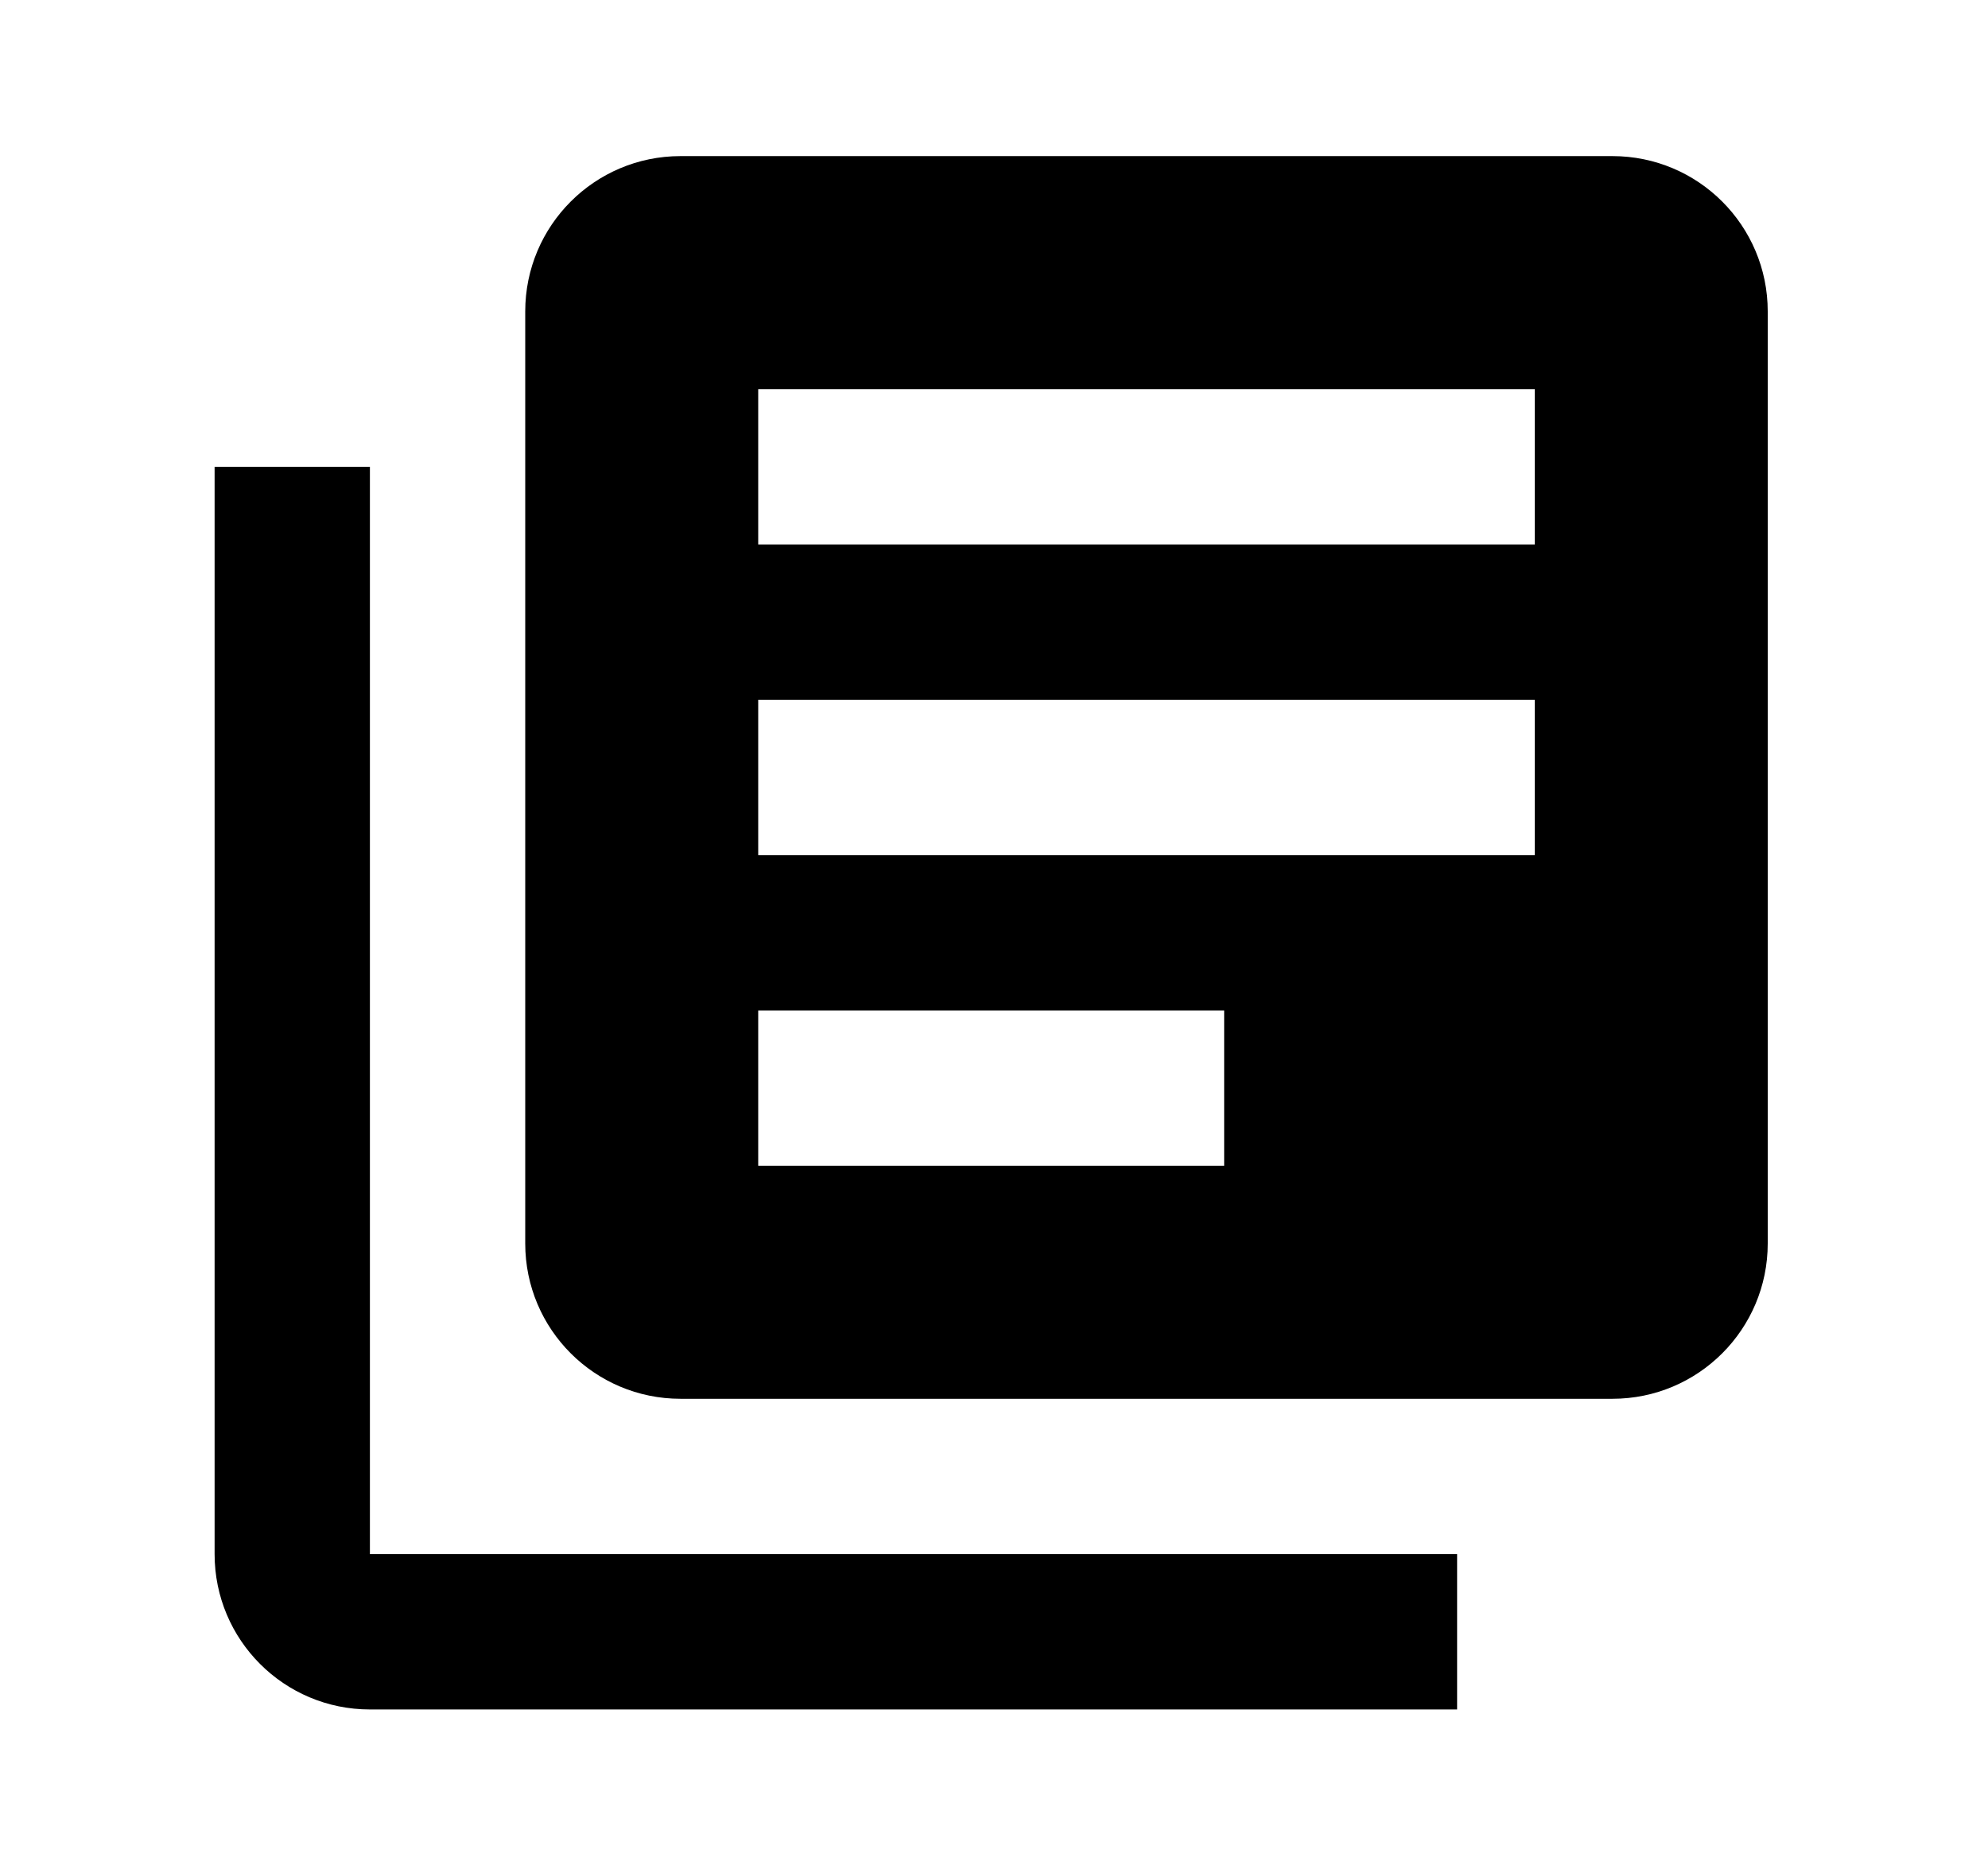
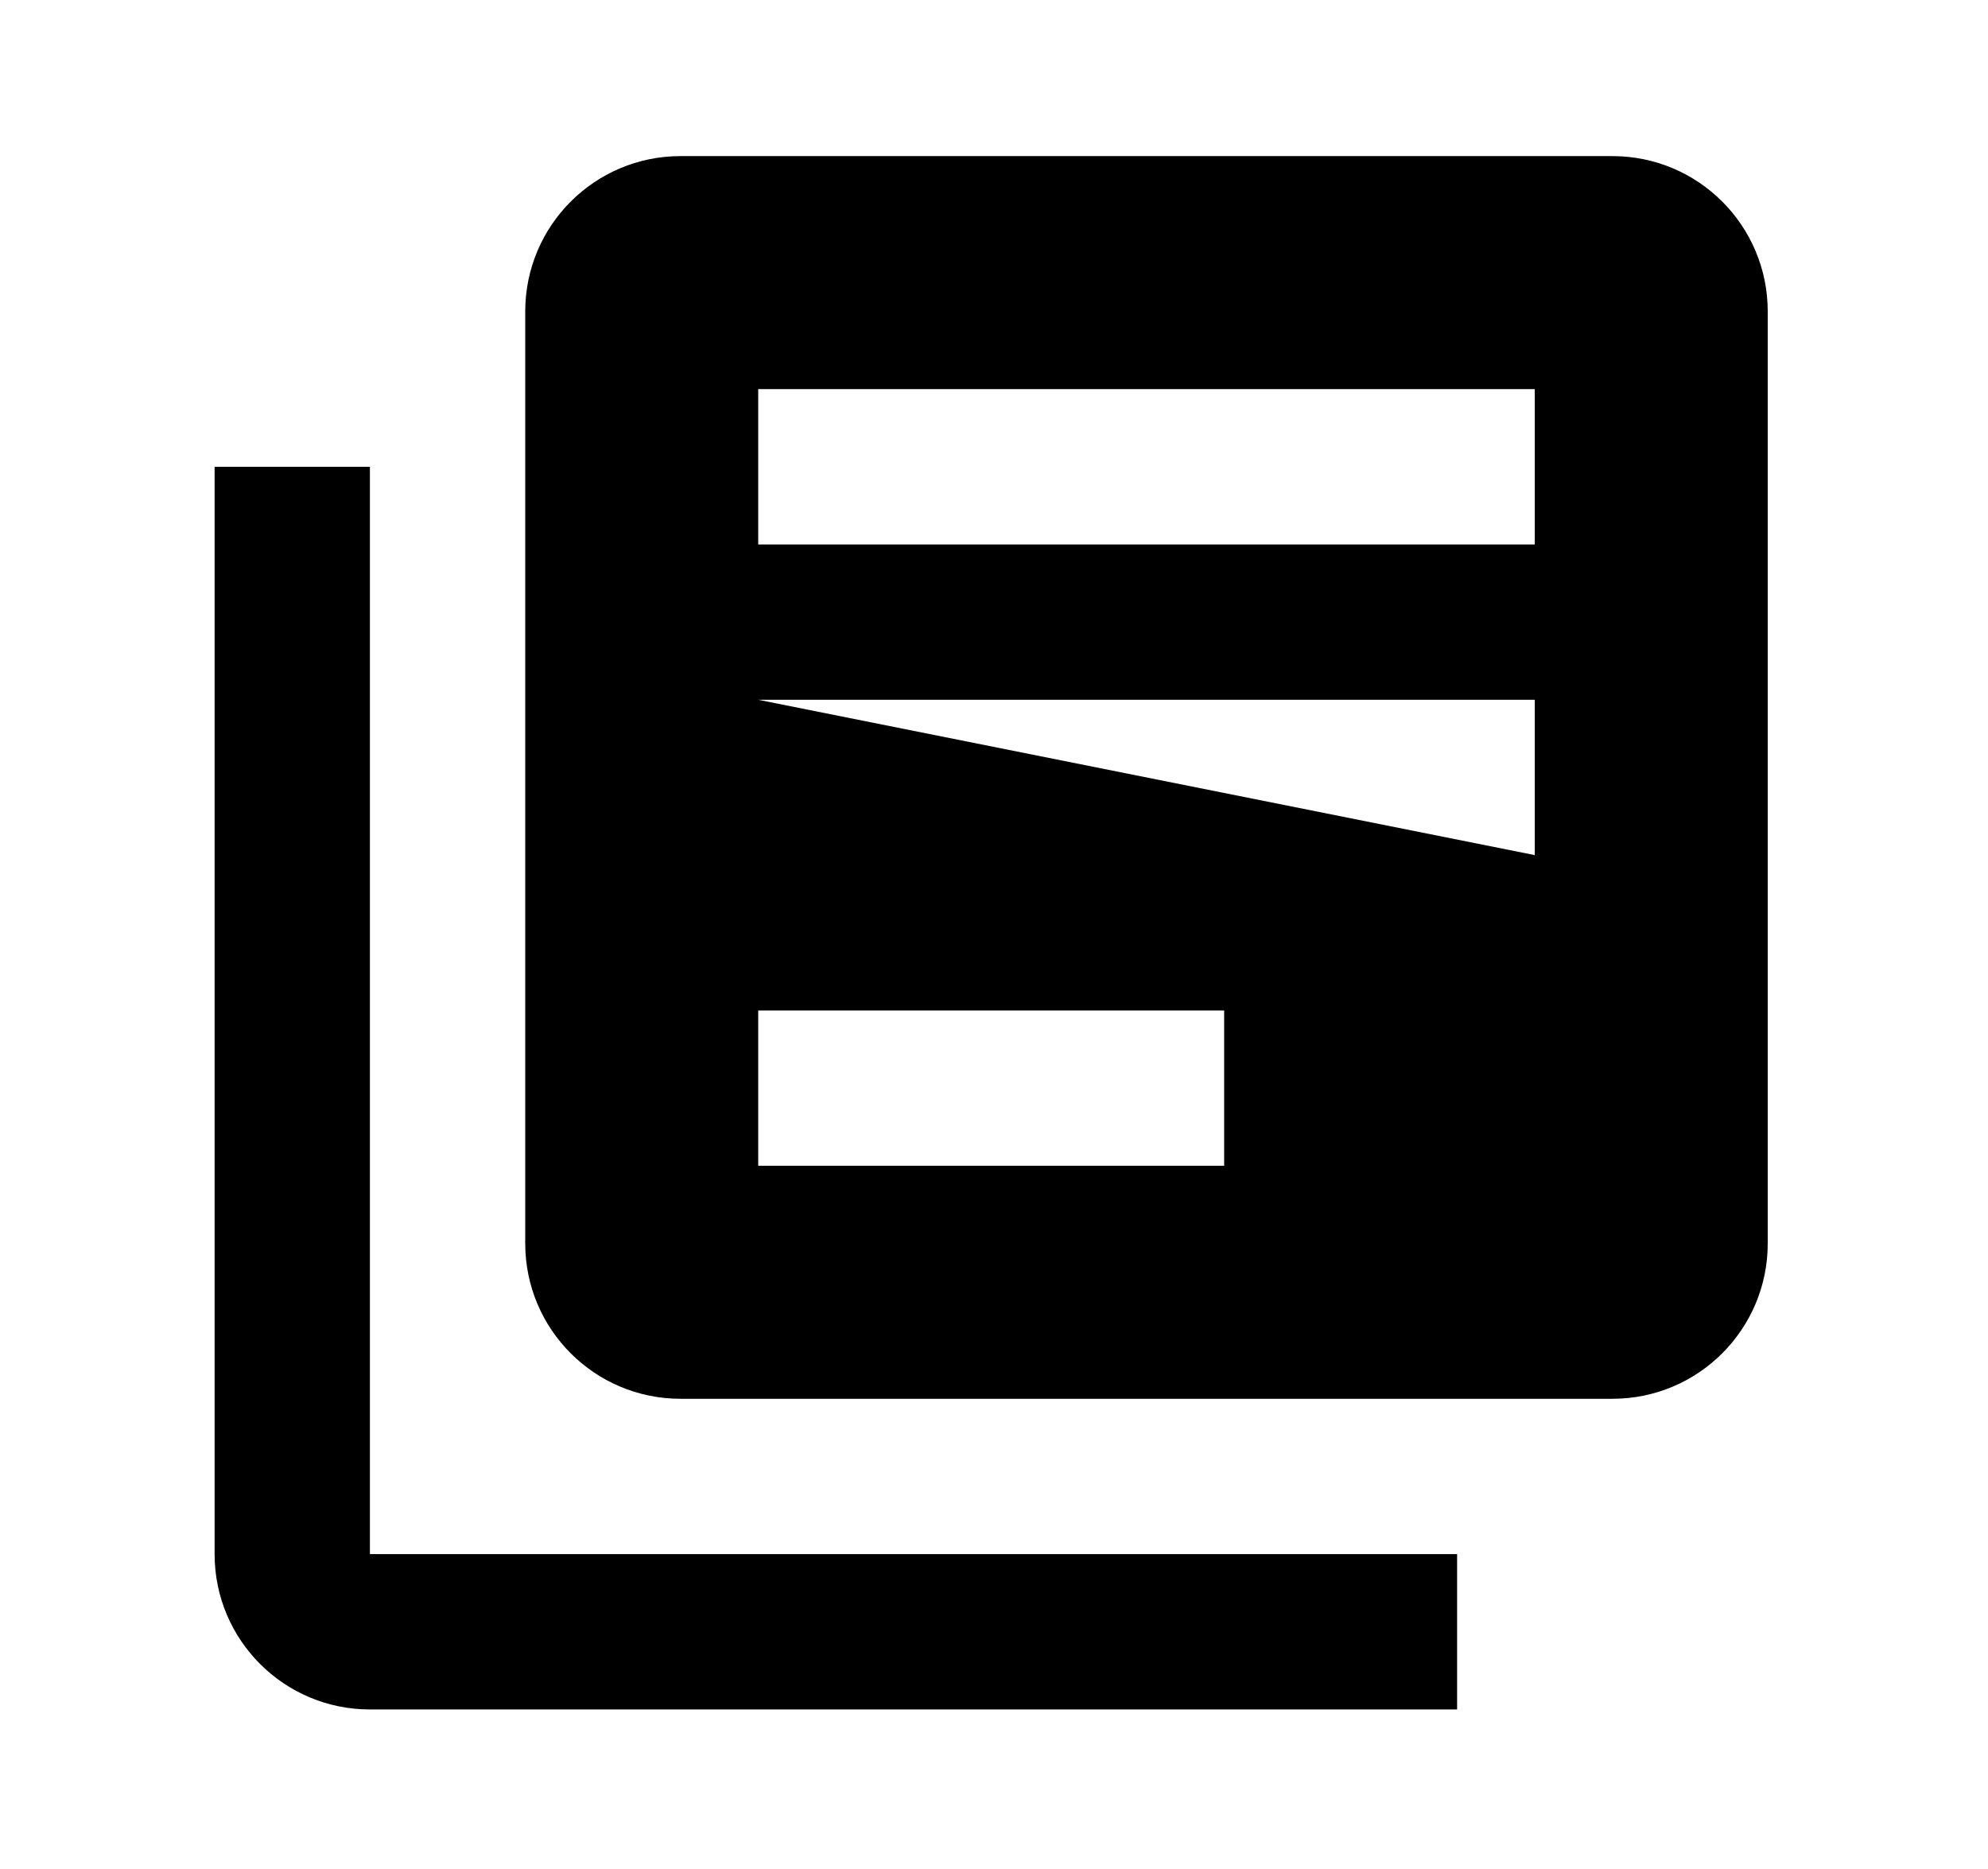
<svg xmlns="http://www.w3.org/2000/svg" width="351" zoomAndPan="magnify" viewBox="0 0 263.25 247.5" height="330" preserveAspectRatio="xMidYMid meet" version="1.0">
-   <path fill="#000000" d="M 48.984 61.801 L 28.418 61.801 L 28.418 205.766 C 28.418 217.129 37.621 226.332 48.984 226.332 L 192.949 226.332 L 192.949 205.766 L 48.984 205.766 Z M 213.516 20.668 L 90.117 20.668 C 78.754 20.668 69.551 29.871 69.551 41.234 L 69.551 164.633 C 69.551 175.996 78.754 185.199 90.117 185.199 L 213.516 185.199 C 224.879 185.199 234.082 175.996 234.082 164.633 L 234.082 41.234 C 234.082 29.871 224.879 20.668 213.516 20.668 Z M 203.234 113.219 L 100.402 113.219 L 100.402 92.652 L 203.234 92.652 Z M 162.102 154.352 L 100.402 154.352 L 100.402 133.785 L 162.102 133.785 Z M 203.234 72.086 L 100.402 72.086 L 100.402 51.52 L 203.234 51.52 Z M 203.234 72.086 " fill-opacity="1" fill-rule="nonzero" />
+   <path fill="#000000" d="M 48.984 61.801 L 28.418 61.801 L 28.418 205.766 C 28.418 217.129 37.621 226.332 48.984 226.332 L 192.949 226.332 L 192.949 205.766 L 48.984 205.766 Z M 213.516 20.668 L 90.117 20.668 C 78.754 20.668 69.551 29.871 69.551 41.234 L 69.551 164.633 C 69.551 175.996 78.754 185.199 90.117 185.199 L 213.516 185.199 C 224.879 185.199 234.082 175.996 234.082 164.633 L 234.082 41.234 C 234.082 29.871 224.879 20.668 213.516 20.668 Z M 203.234 113.219 L 100.402 92.652 L 203.234 92.652 Z M 162.102 154.352 L 100.402 154.352 L 100.402 133.785 L 162.102 133.785 Z M 203.234 72.086 L 100.402 72.086 L 100.402 51.52 L 203.234 51.52 Z M 203.234 72.086 " fill-opacity="1" fill-rule="nonzero" />
</svg>